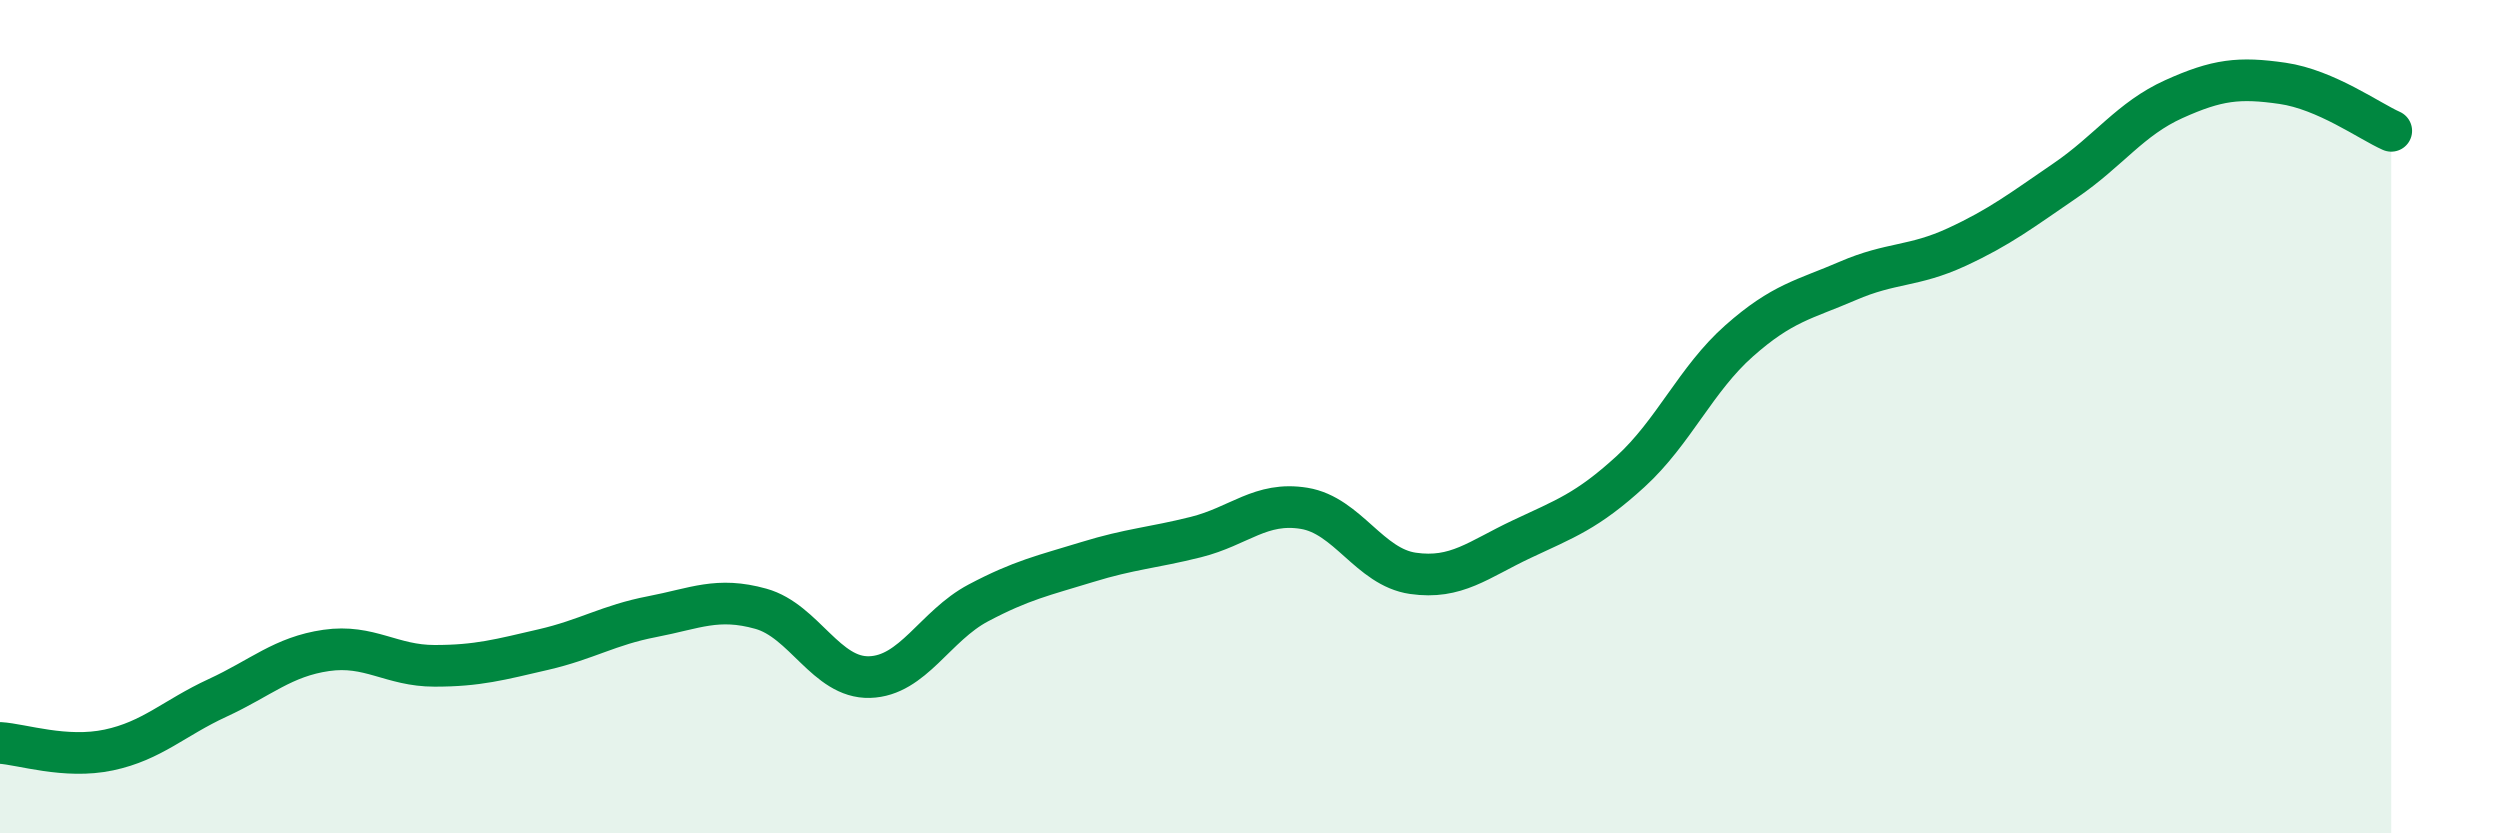
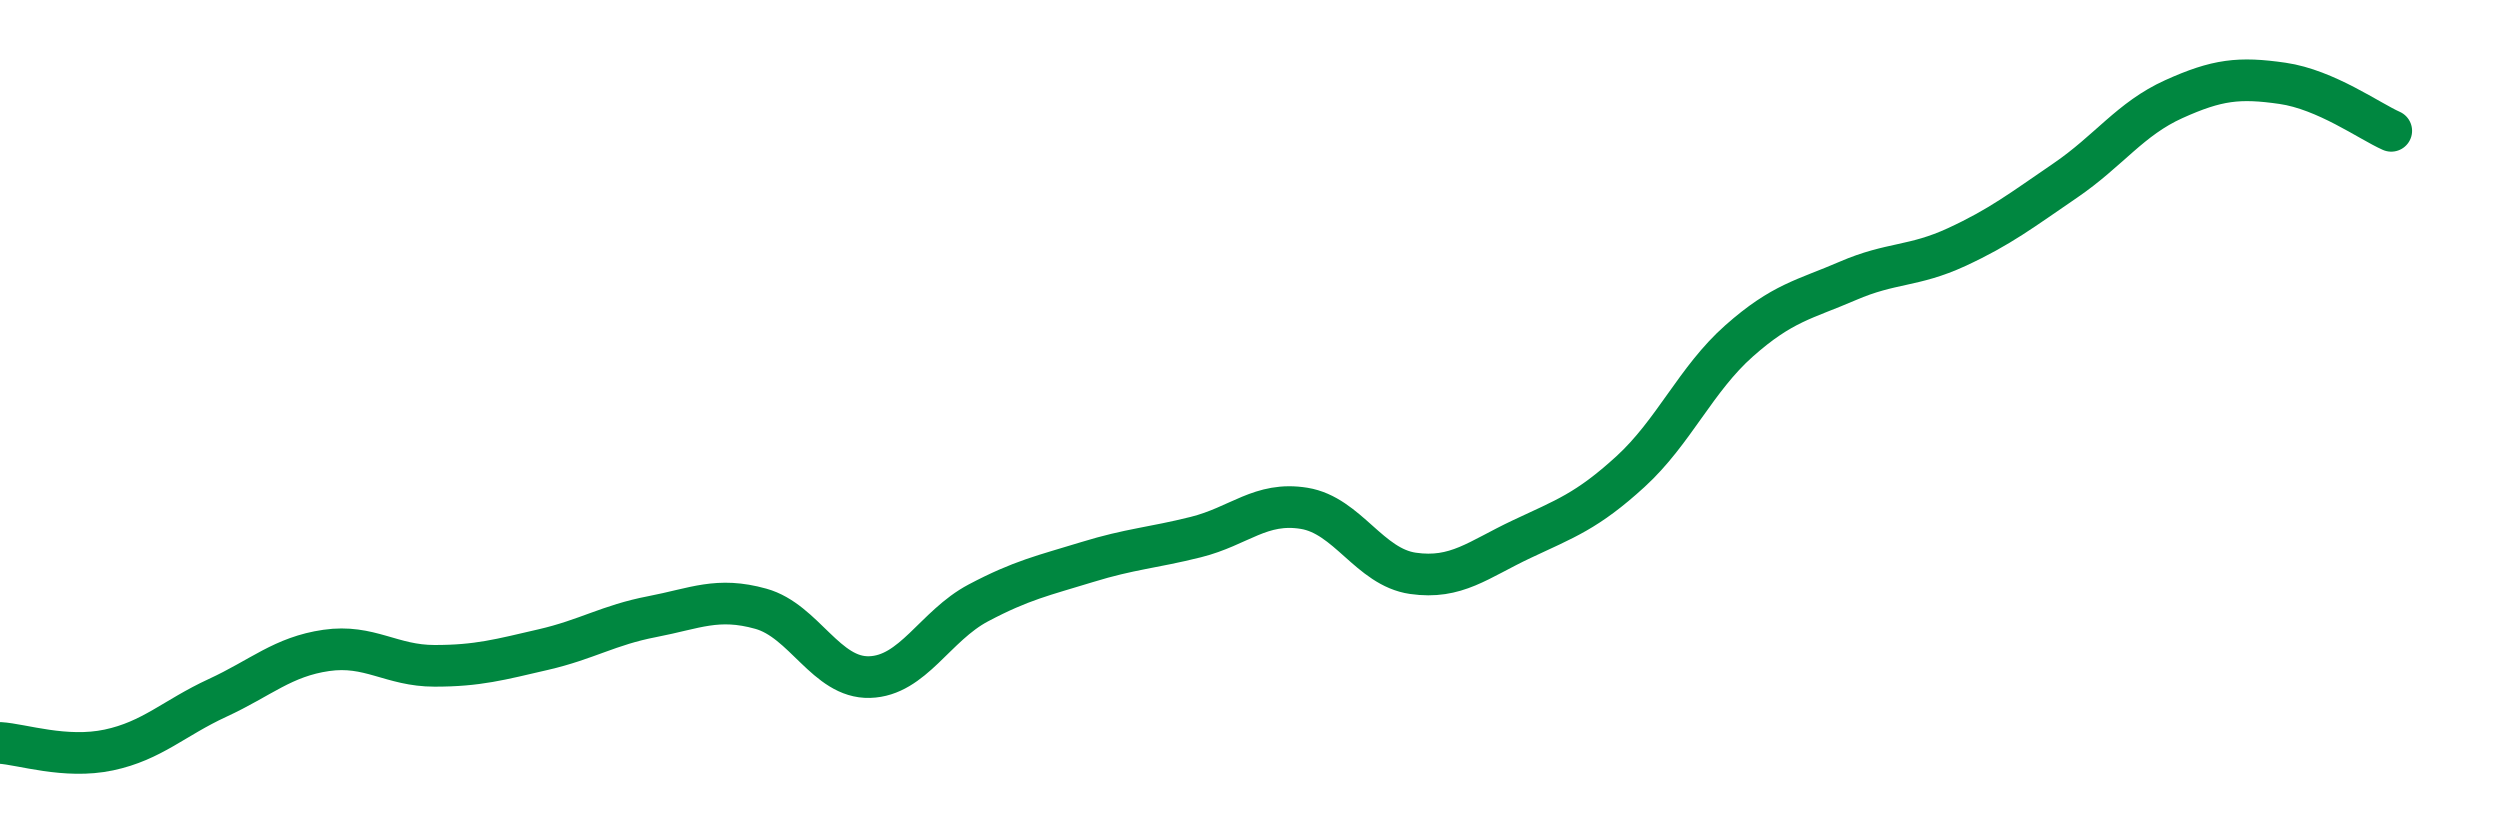
<svg xmlns="http://www.w3.org/2000/svg" width="60" height="20" viewBox="0 0 60 20">
-   <path d="M 0,17.83 C 0.52,17.86 1.57,18.22 2.61,18 C 3.65,17.78 4.18,17.23 5.22,16.75 C 6.26,16.27 6.79,15.76 7.83,15.61 C 8.87,15.46 9.39,15.98 10.43,15.98 C 11.47,15.98 12,15.83 13.04,15.59 C 14.08,15.35 14.61,15 15.65,14.8 C 16.69,14.6 17.22,14.32 18.26,14.61 C 19.3,14.9 19.83,16.28 20.87,16.25 C 21.91,16.22 22.44,15.02 23.48,14.47 C 24.52,13.92 25.05,13.81 26.09,13.49 C 27.13,13.17 27.66,13.15 28.7,12.89 C 29.74,12.63 30.26,12.03 31.3,12.2 C 32.34,12.37 32.87,13.61 33.91,13.76 C 34.95,13.91 35.48,13.43 36.52,12.94 C 37.56,12.45 38.09,12.27 39.13,11.32 C 40.17,10.37 40.7,9.1 41.74,8.18 C 42.78,7.26 43.31,7.19 44.35,6.74 C 45.39,6.29 45.92,6.41 46.96,5.93 C 48,5.45 48.53,5.04 49.57,4.33 C 50.61,3.62 51.13,2.85 52.17,2.38 C 53.21,1.91 53.74,1.85 54.78,2 C 55.82,2.15 56.87,2.91 57.39,3.14L57.39 20L0 20Z" fill="#008740" opacity="0.1" stroke-linecap="round" stroke-linejoin="round" />
  <path d="M 0,17.83 C 0.52,17.86 1.57,18.22 2.61,18 C 3.65,17.78 4.18,17.23 5.22,16.75 C 6.26,16.27 6.79,15.76 7.83,15.61 C 8.87,15.46 9.39,15.98 10.43,15.98 C 11.47,15.98 12,15.83 13.04,15.59 C 14.08,15.35 14.61,15 15.65,14.8 C 16.69,14.6 17.22,14.32 18.26,14.61 C 19.3,14.9 19.83,16.28 20.87,16.25 C 21.91,16.22 22.44,15.02 23.48,14.47 C 24.52,13.92 25.05,13.81 26.09,13.49 C 27.13,13.17 27.66,13.15 28.7,12.89 C 29.74,12.63 30.26,12.03 31.3,12.2 C 32.34,12.37 32.87,13.61 33.91,13.76 C 34.95,13.91 35.48,13.43 36.52,12.94 C 37.56,12.45 38.09,12.27 39.13,11.32 C 40.17,10.37 40.7,9.1 41.74,8.18 C 42.78,7.26 43.31,7.19 44.35,6.74 C 45.39,6.29 45.92,6.41 46.96,5.93 C 48,5.45 48.53,5.04 49.57,4.33 C 50.61,3.62 51.13,2.85 52.17,2.38 C 53.21,1.91 53.74,1.85 54.78,2 C 55.82,2.15 56.87,2.91 57.39,3.14" stroke="#008740" stroke-width="1" fill="none" stroke-linecap="round" stroke-linejoin="round" />
</svg>